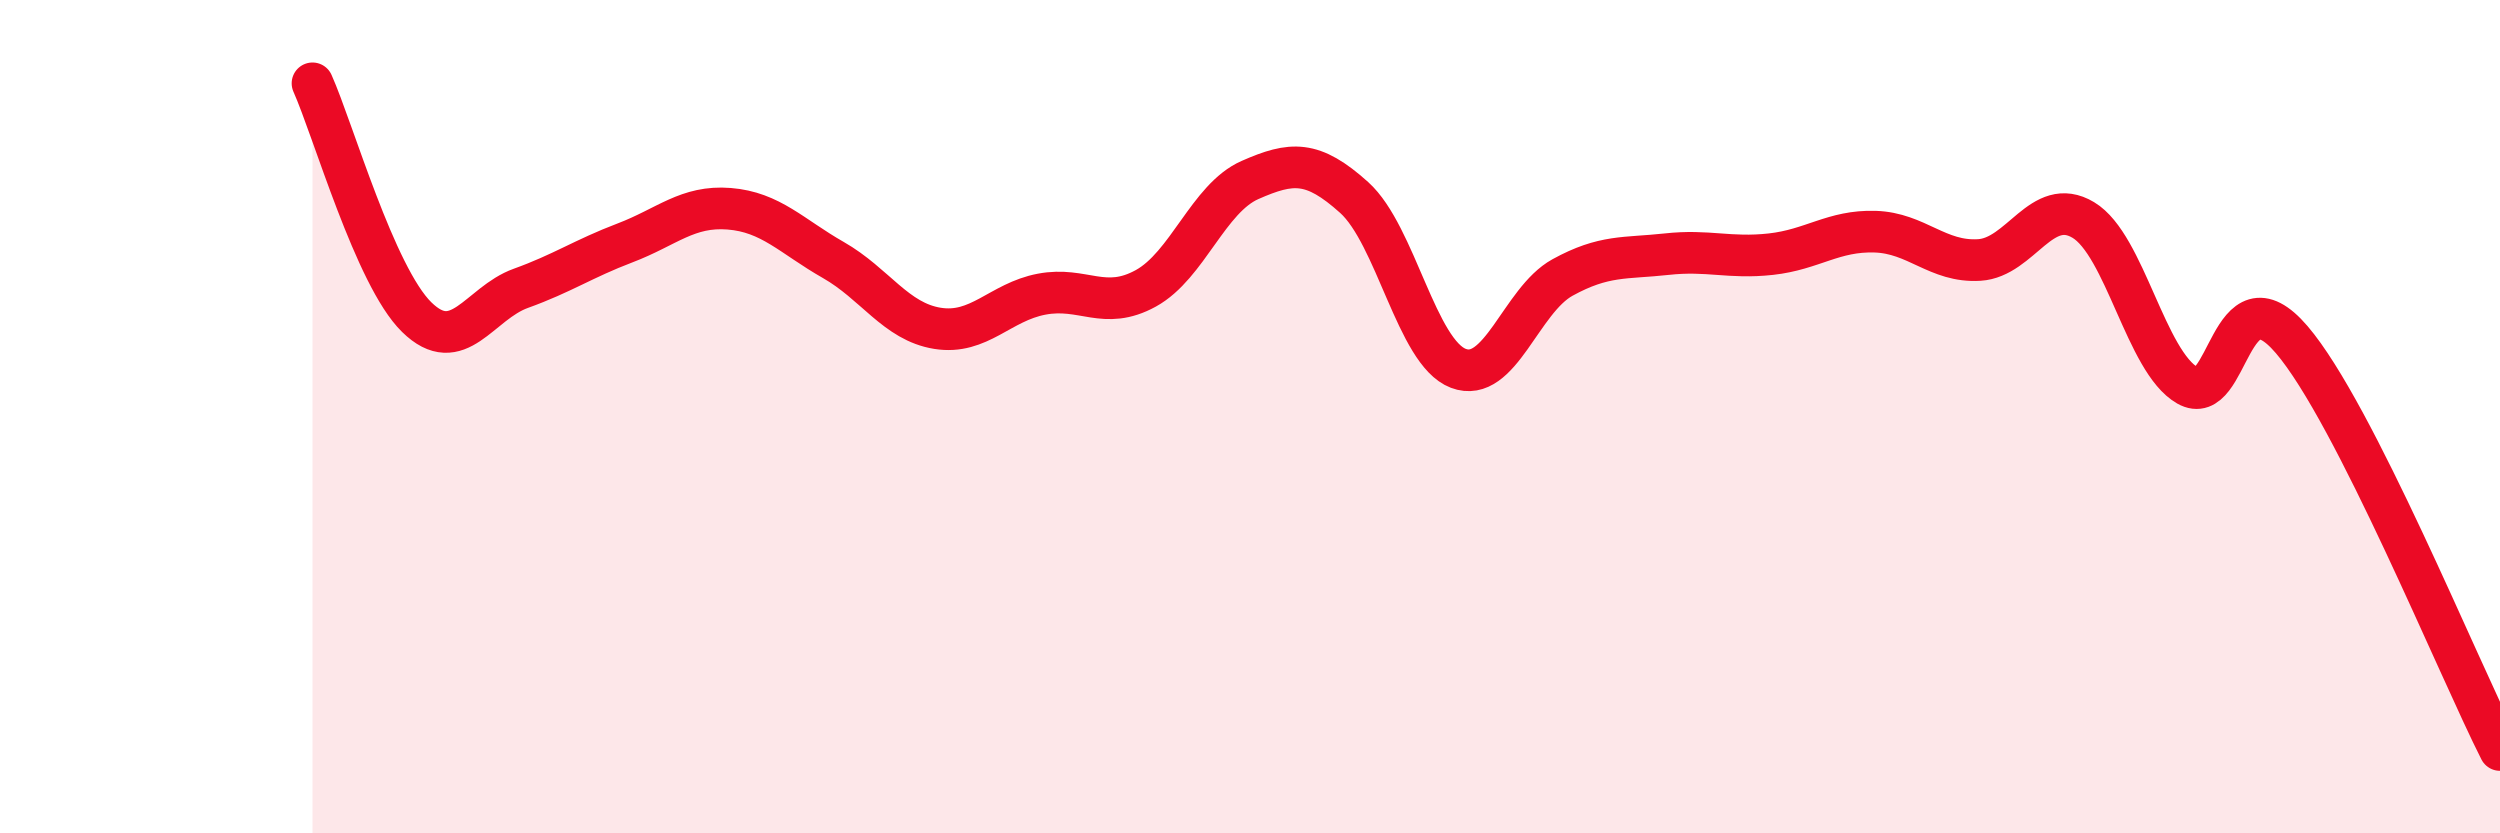
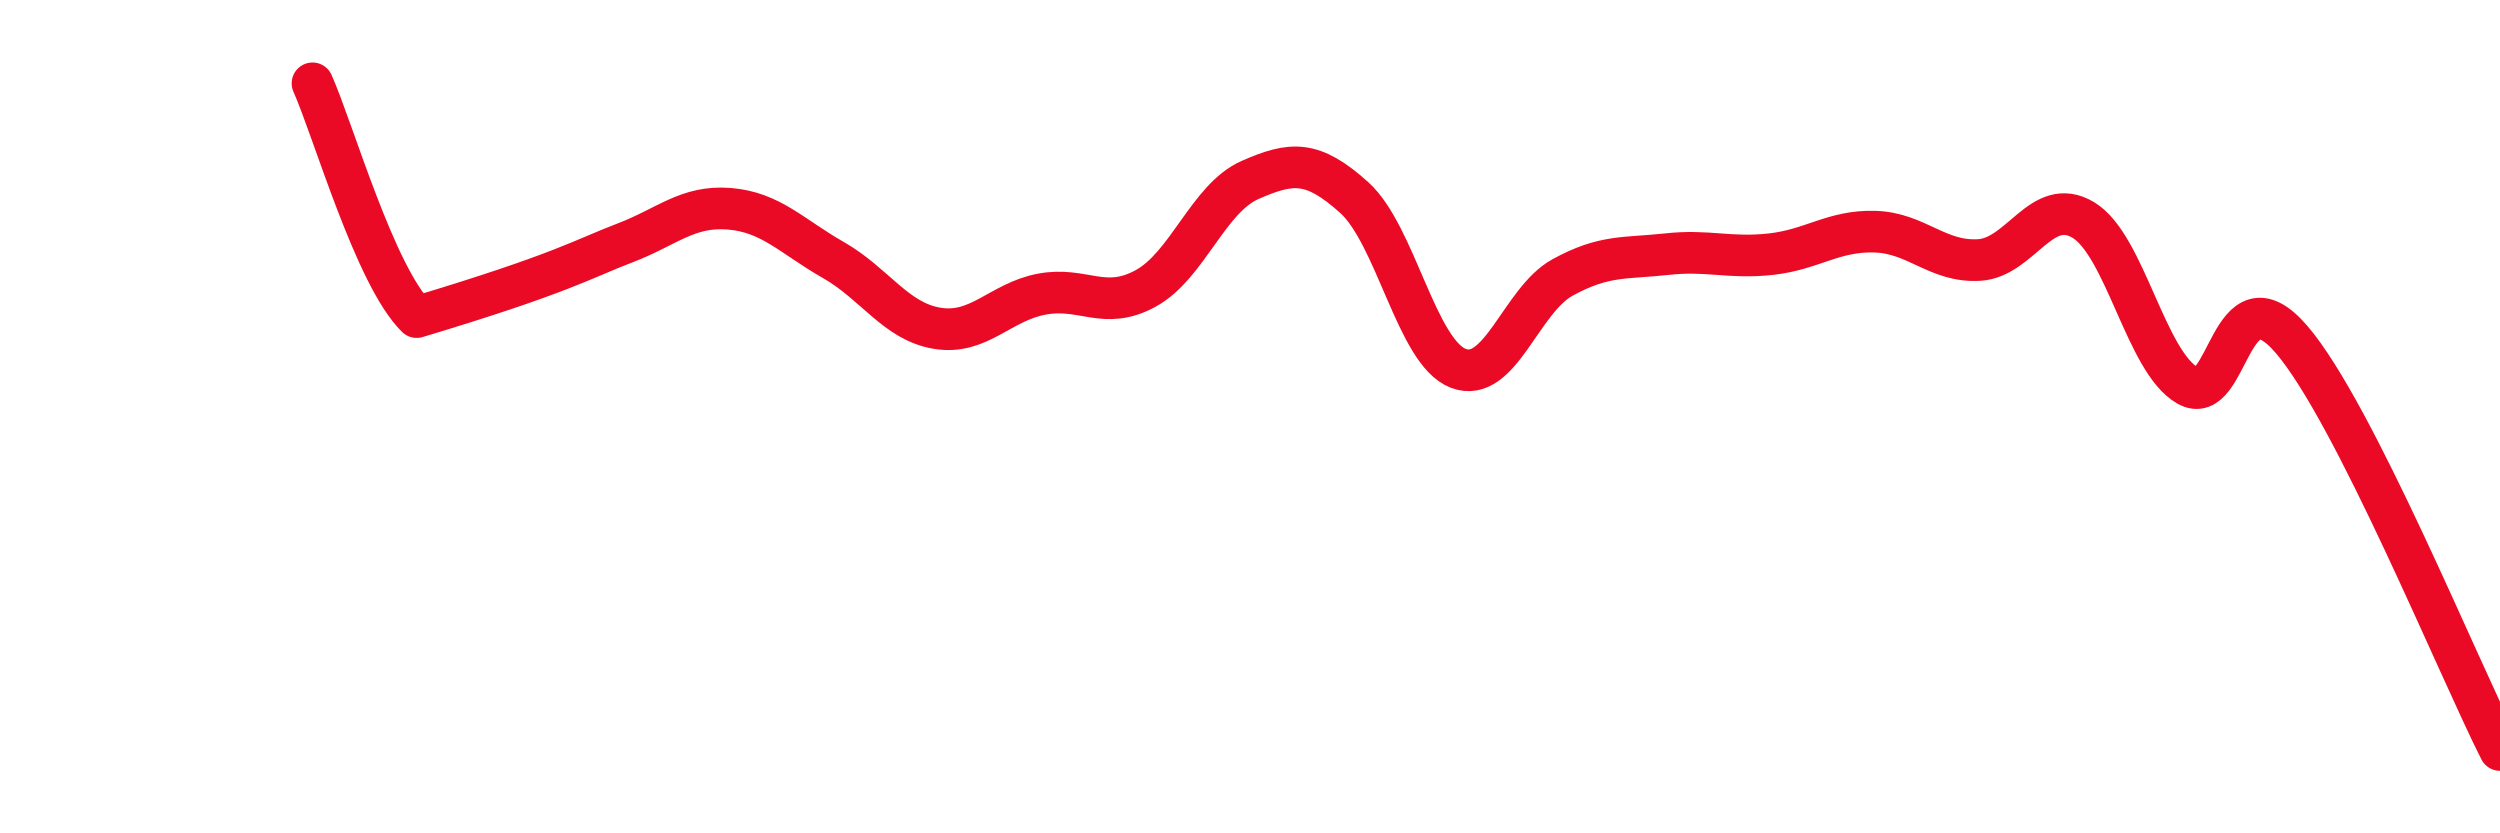
<svg xmlns="http://www.w3.org/2000/svg" width="60" height="20" viewBox="0 0 60 20">
-   <path d="M 7.5,2 C 8,3.12 9,6.63 10,7.61 C 11,8.59 11.5,7.28 12.5,6.92 C 13.5,6.56 14,6.21 15,5.83 C 16,5.45 16.5,4.93 17.5,5.01 C 18.5,5.09 19,5.67 20,6.24 C 21,6.81 21.5,7.72 22.5,7.88 C 23.5,8.04 24,7.25 25,7.06 C 26,6.87 26.5,7.47 27.5,6.92 C 28.5,6.37 29,4.76 30,4.32 C 31,3.88 31.5,3.84 32.5,4.74 C 33.5,5.64 34,8.46 35,8.84 C 36,9.22 36.5,7.21 37.5,6.66 C 38.5,6.11 39,6.21 40,6.1 C 41,5.99 41.5,6.21 42.5,6.1 C 43.5,5.99 44,5.53 45,5.56 C 46,5.59 46.5,6.3 47.5,6.24 C 48.5,6.18 49,4.68 50,5.28 C 51,5.88 51.5,8.68 52.5,9.25 C 53.5,9.82 53.5,6.4 55,8.15 C 56.5,9.9 59,16.03 60,18L60 20L7.5 20Z" fill="#EB0A25" opacity="0.1" stroke-linecap="round" stroke-linejoin="round" />
-   <path d="M 7.5,2 C 8,3.12 9,6.63 10,7.61 C 11,8.59 11.5,7.28 12.5,6.92 C 13.5,6.56 14,6.21 15,5.83 C 16,5.45 16.5,4.93 17.5,5.01 C 18.5,5.09 19,5.67 20,6.24 C 21,6.81 21.5,7.72 22.5,7.88 C 23.5,8.04 24,7.25 25,7.06 C 26,6.87 26.5,7.47 27.5,6.92 C 28.5,6.37 29,4.76 30,4.32 C 31,3.88 31.5,3.84 32.5,4.74 C 33.5,5.64 34,8.46 35,8.84 C 36,9.22 36.5,7.21 37.5,6.66 C 38.5,6.11 39,6.21 40,6.1 C 41,5.99 41.5,6.21 42.5,6.1 C 43.5,5.99 44,5.53 45,5.56 C 46,5.59 46.5,6.3 47.5,6.24 C 48.5,6.18 49,4.68 50,5.28 C 51,5.88 51.5,8.68 52.5,9.25 C 53.5,9.82 53.5,6.4 55,8.15 C 56.5,9.9 59,16.03 60,18" stroke="#EB0A25" stroke-width="1" fill="none" stroke-linecap="round" stroke-linejoin="round" />
+   <path d="M 7.5,2 C 8,3.12 9,6.63 10,7.61 C 13.5,6.56 14,6.21 15,5.83 C 16,5.45 16.5,4.93 17.5,5.01 C 18.5,5.09 19,5.67 20,6.24 C 21,6.81 21.5,7.72 22.5,7.88 C 23.5,8.04 24,7.25 25,7.06 C 26,6.87 26.5,7.47 27.5,6.92 C 28.5,6.37 29,4.76 30,4.32 C 31,3.88 31.5,3.84 32.5,4.74 C 33.5,5.64 34,8.46 35,8.84 C 36,9.22 36.5,7.21 37.5,6.66 C 38.5,6.11 39,6.21 40,6.1 C 41,5.99 41.5,6.21 42.5,6.1 C 43.5,5.99 44,5.53 45,5.56 C 46,5.59 46.5,6.3 47.5,6.24 C 48.5,6.18 49,4.68 50,5.28 C 51,5.88 51.5,8.68 52.5,9.25 C 53.5,9.82 53.5,6.4 55,8.15 C 56.5,9.9 59,16.03 60,18" stroke="#EB0A25" stroke-width="1" fill="none" stroke-linecap="round" stroke-linejoin="round" />
</svg>